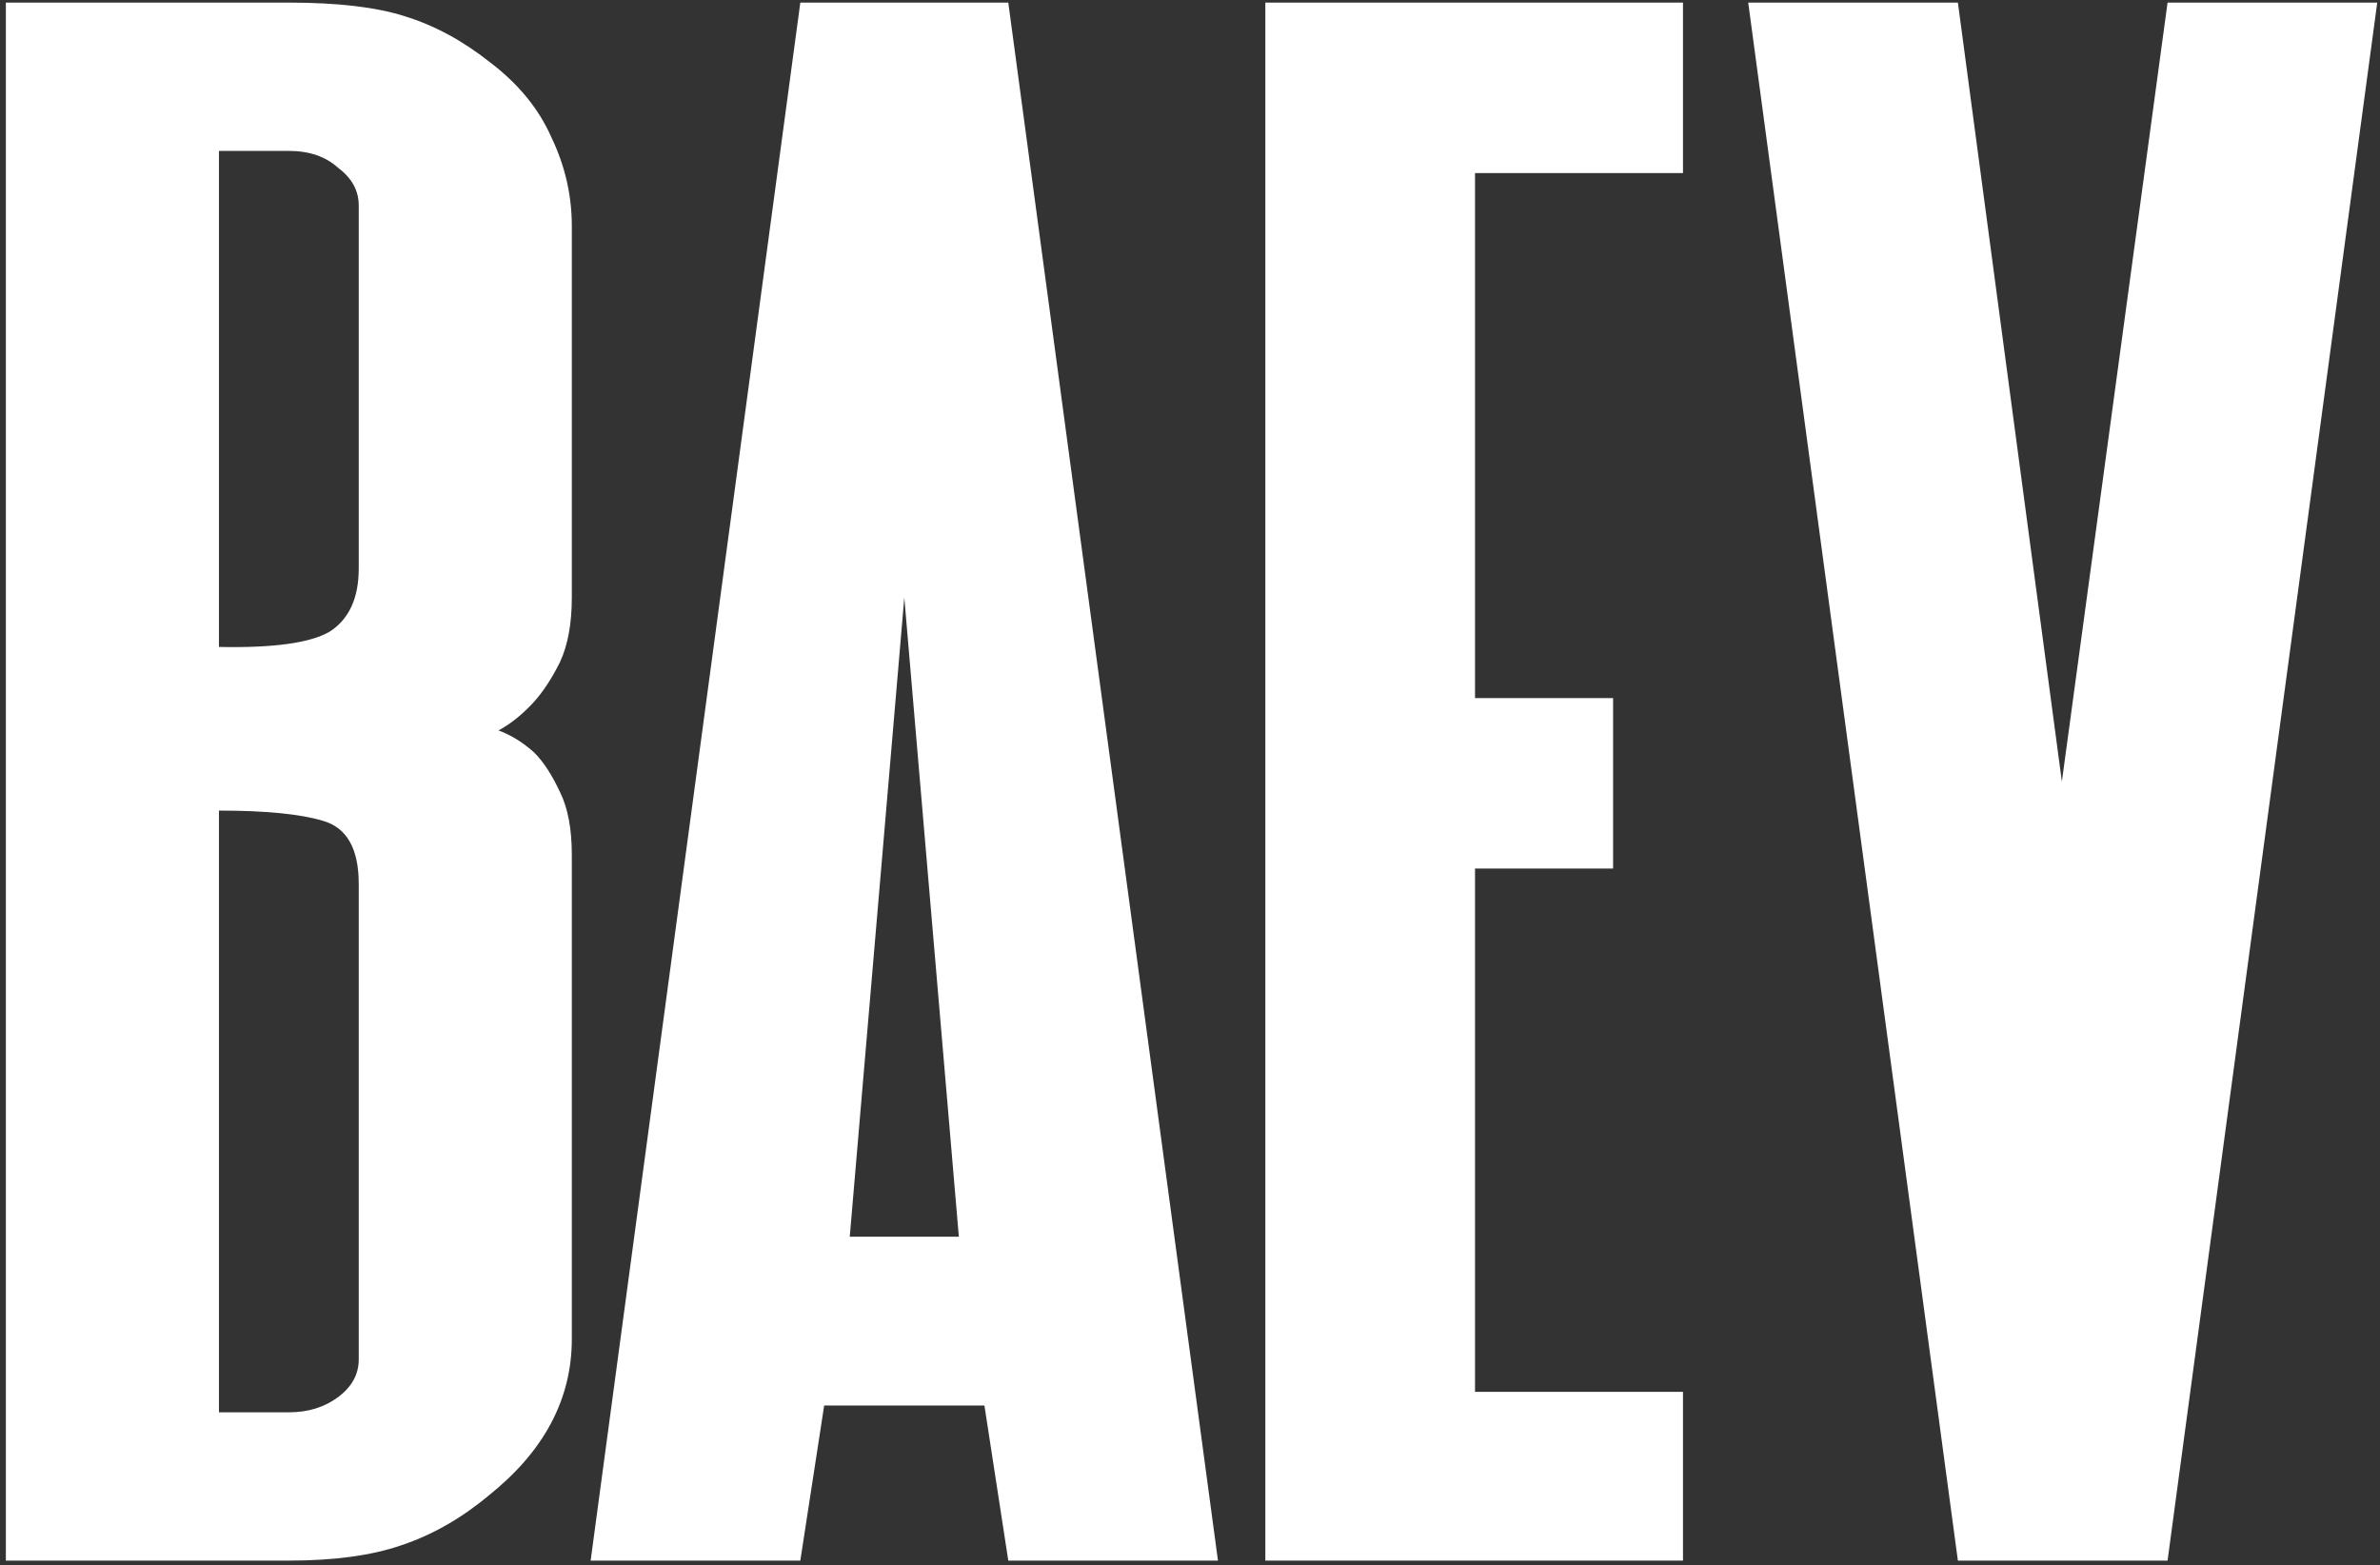
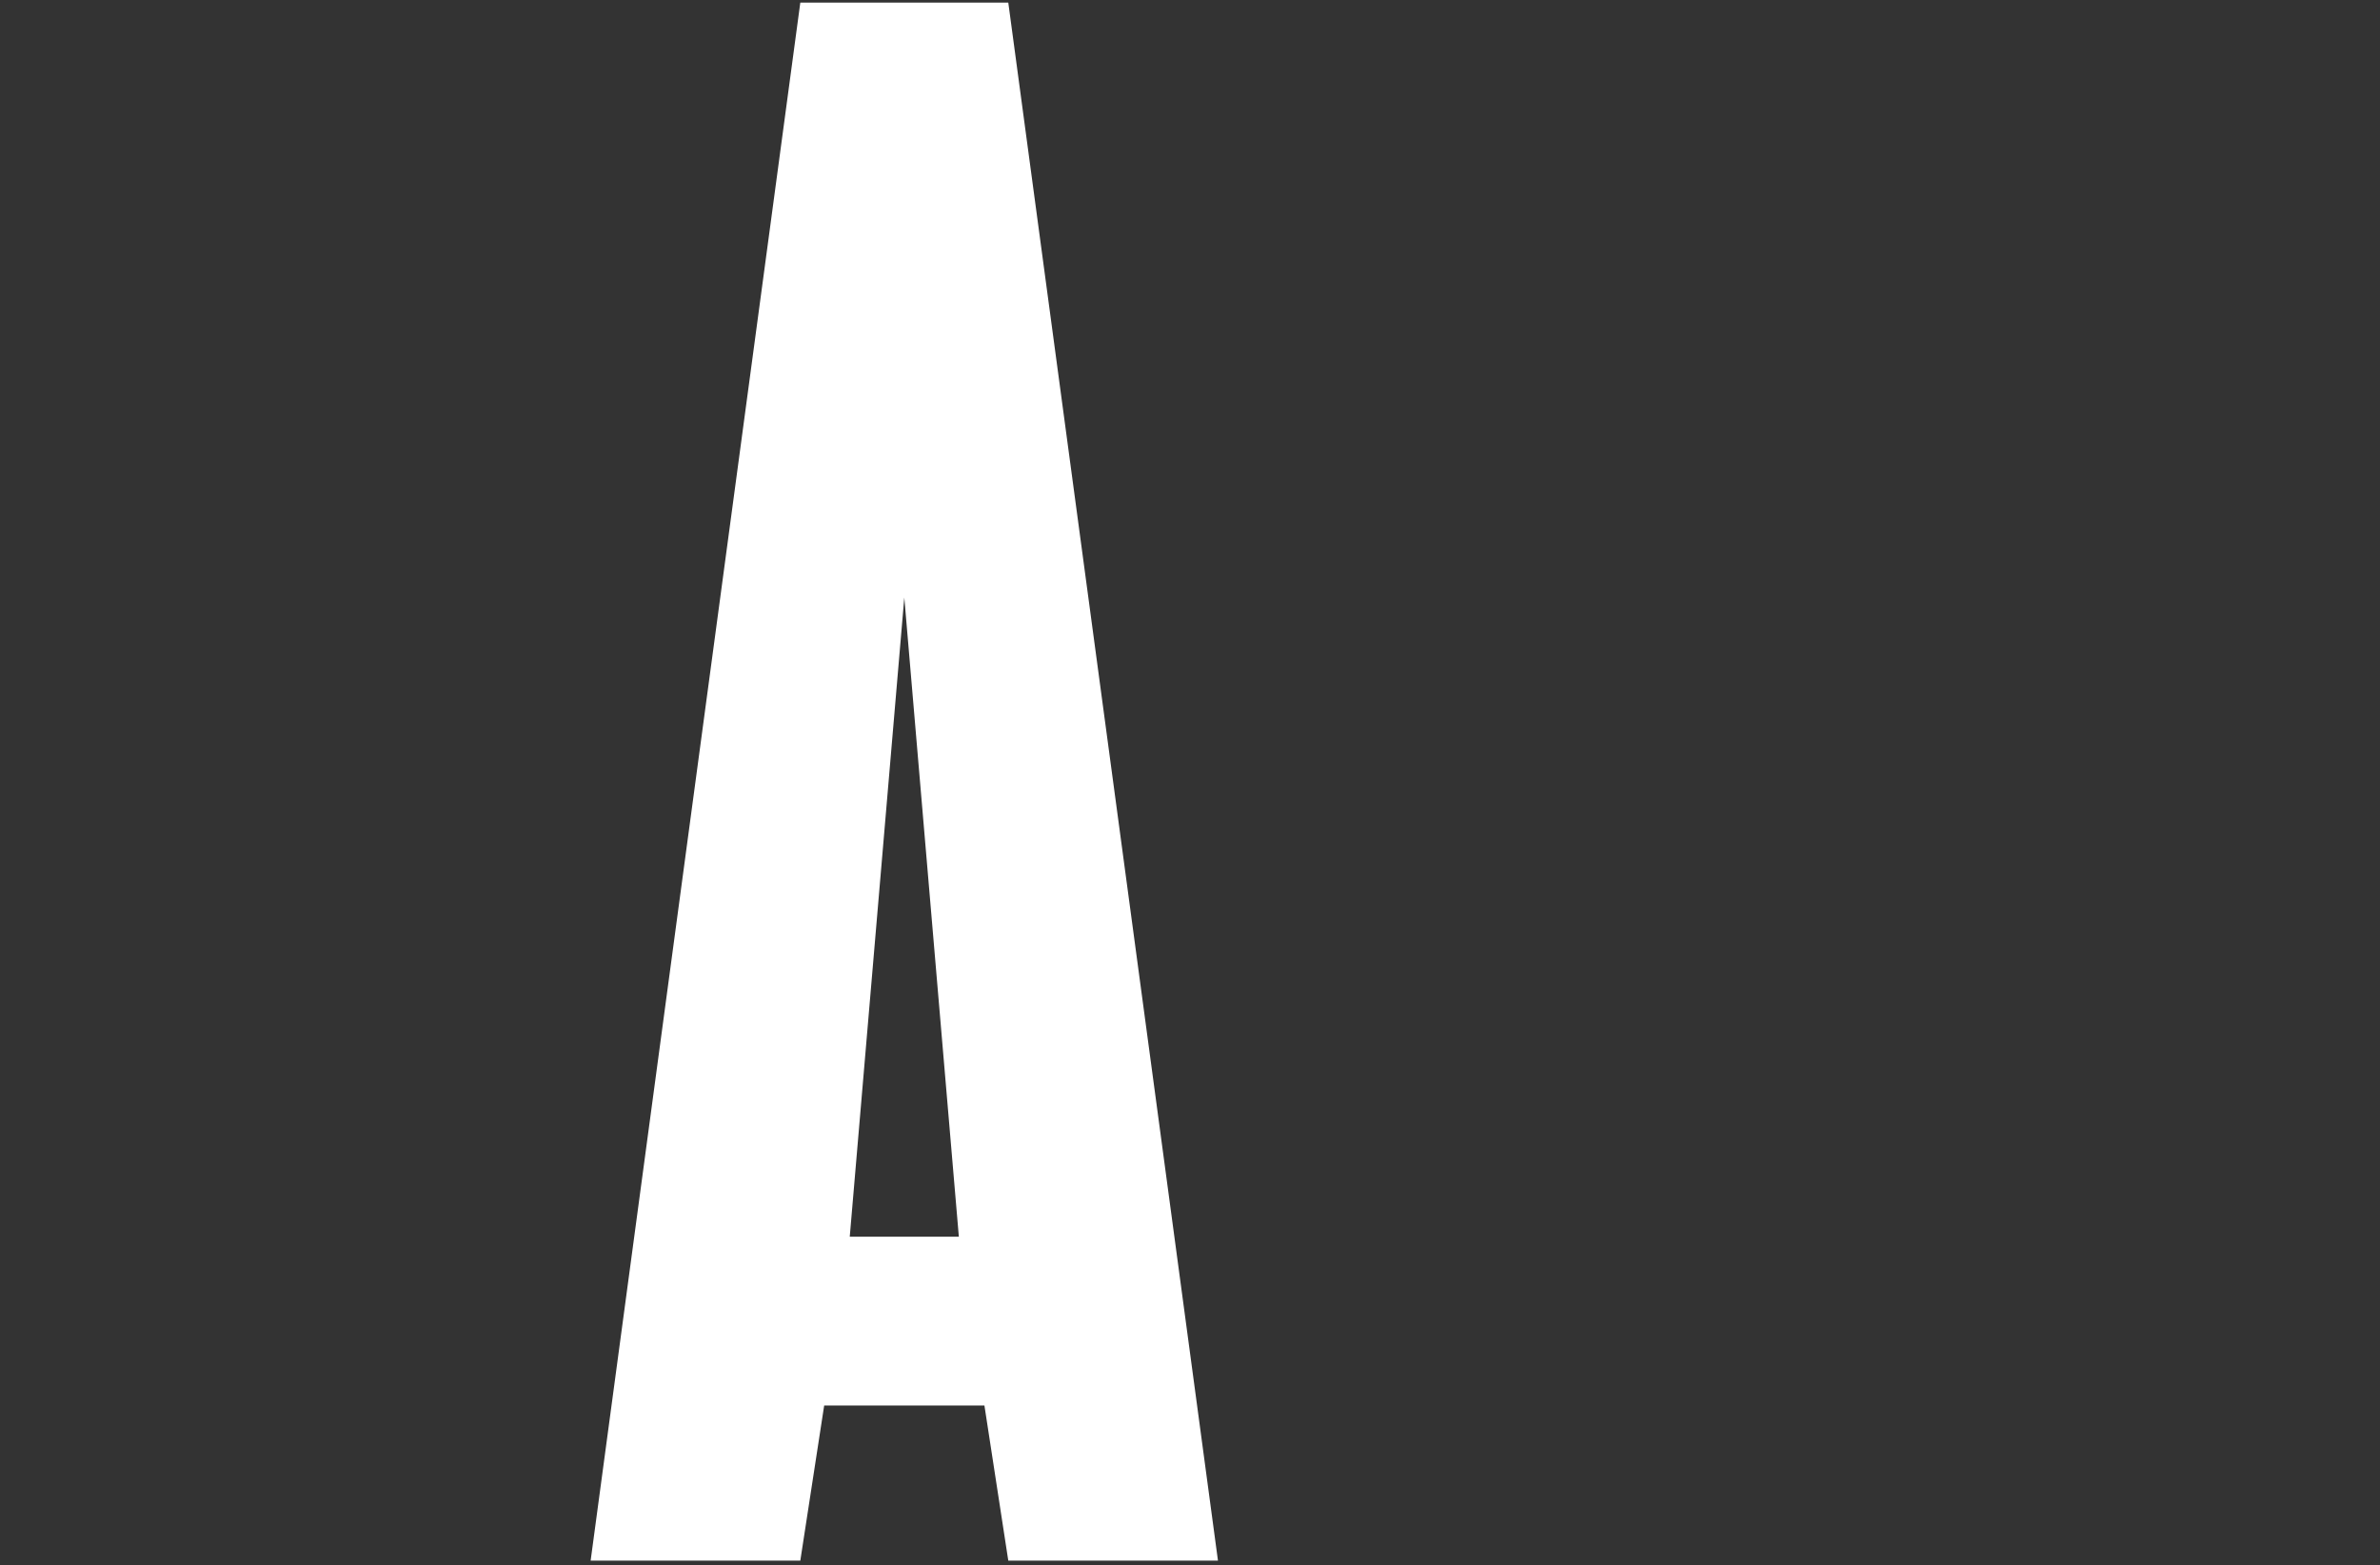
<svg xmlns="http://www.w3.org/2000/svg" width="336" height="221" viewBox="0 0 336 221" fill="none">
  <rect x="0" y="0" width="336" height="221" fill="#333333" stroke="none" />
-   <path d="M291.088 110.35L306.009 0.367H335.61L306.009 220.333H276.407L246.806 0.367H276.407L291.088 110.35Z" fill="white" />
-   <path d="M237.598 196.508V220.333H178.636V0.367H237.598V24.434H208.238V98.558H227.731V122.624H208.238V196.508H237.598Z" fill="white" />
  <path d="M116.355 198.433L112.985 220.333H83.384L112.985 0.367H142.346L171.948 220.333H142.346L138.977 198.433H116.355ZM127.666 84.359L119.965 174.607H135.367L127.666 84.359Z" fill="white" />
-   <path d="M80.727 189.047C80.727 197.551 76.796 204.931 68.935 211.188C65.084 214.397 60.993 216.723 56.661 218.167C52.49 219.611 47.195 220.333 40.777 220.333H0.827V0.367H40.777C47.676 0.367 53.131 1.009 57.142 2.293C61.314 3.576 65.325 5.742 69.175 8.791C73.187 11.839 76.075 15.369 77.839 19.38C79.765 23.391 80.727 27.562 80.727 31.894V84.359C80.727 88.049 80.166 91.097 79.043 93.504C77.92 95.75 76.716 97.595 75.433 99.039C73.828 100.804 72.144 102.168 70.379 103.131C72.144 103.772 73.828 104.815 75.433 106.259C76.716 107.543 77.92 109.388 79.043 111.794C80.166 114.041 80.727 117.009 80.727 120.699V189.047ZM47.757 197.23C49.682 195.786 50.645 194.021 50.645 191.935V165.222C50.645 161.692 50.645 158.002 50.645 154.151C50.645 150.3 50.645 146.61 50.645 143.081C50.645 139.39 50.645 136.021 50.645 132.973C50.645 129.764 50.645 127.036 50.645 124.79C50.645 119.816 48.96 116.848 45.591 115.886C42.382 114.923 37.488 114.442 30.91 114.442V199.396H40.777C43.505 199.396 45.831 198.674 47.757 197.23ZM50.645 29.006C50.645 26.921 49.682 25.156 47.757 23.712C45.992 22.107 43.665 21.305 40.777 21.305H30.91V91.338C38.611 91.499 43.826 90.776 46.553 89.172C49.281 87.407 50.645 84.439 50.645 80.267V29.006Z" fill="white" />
</svg>